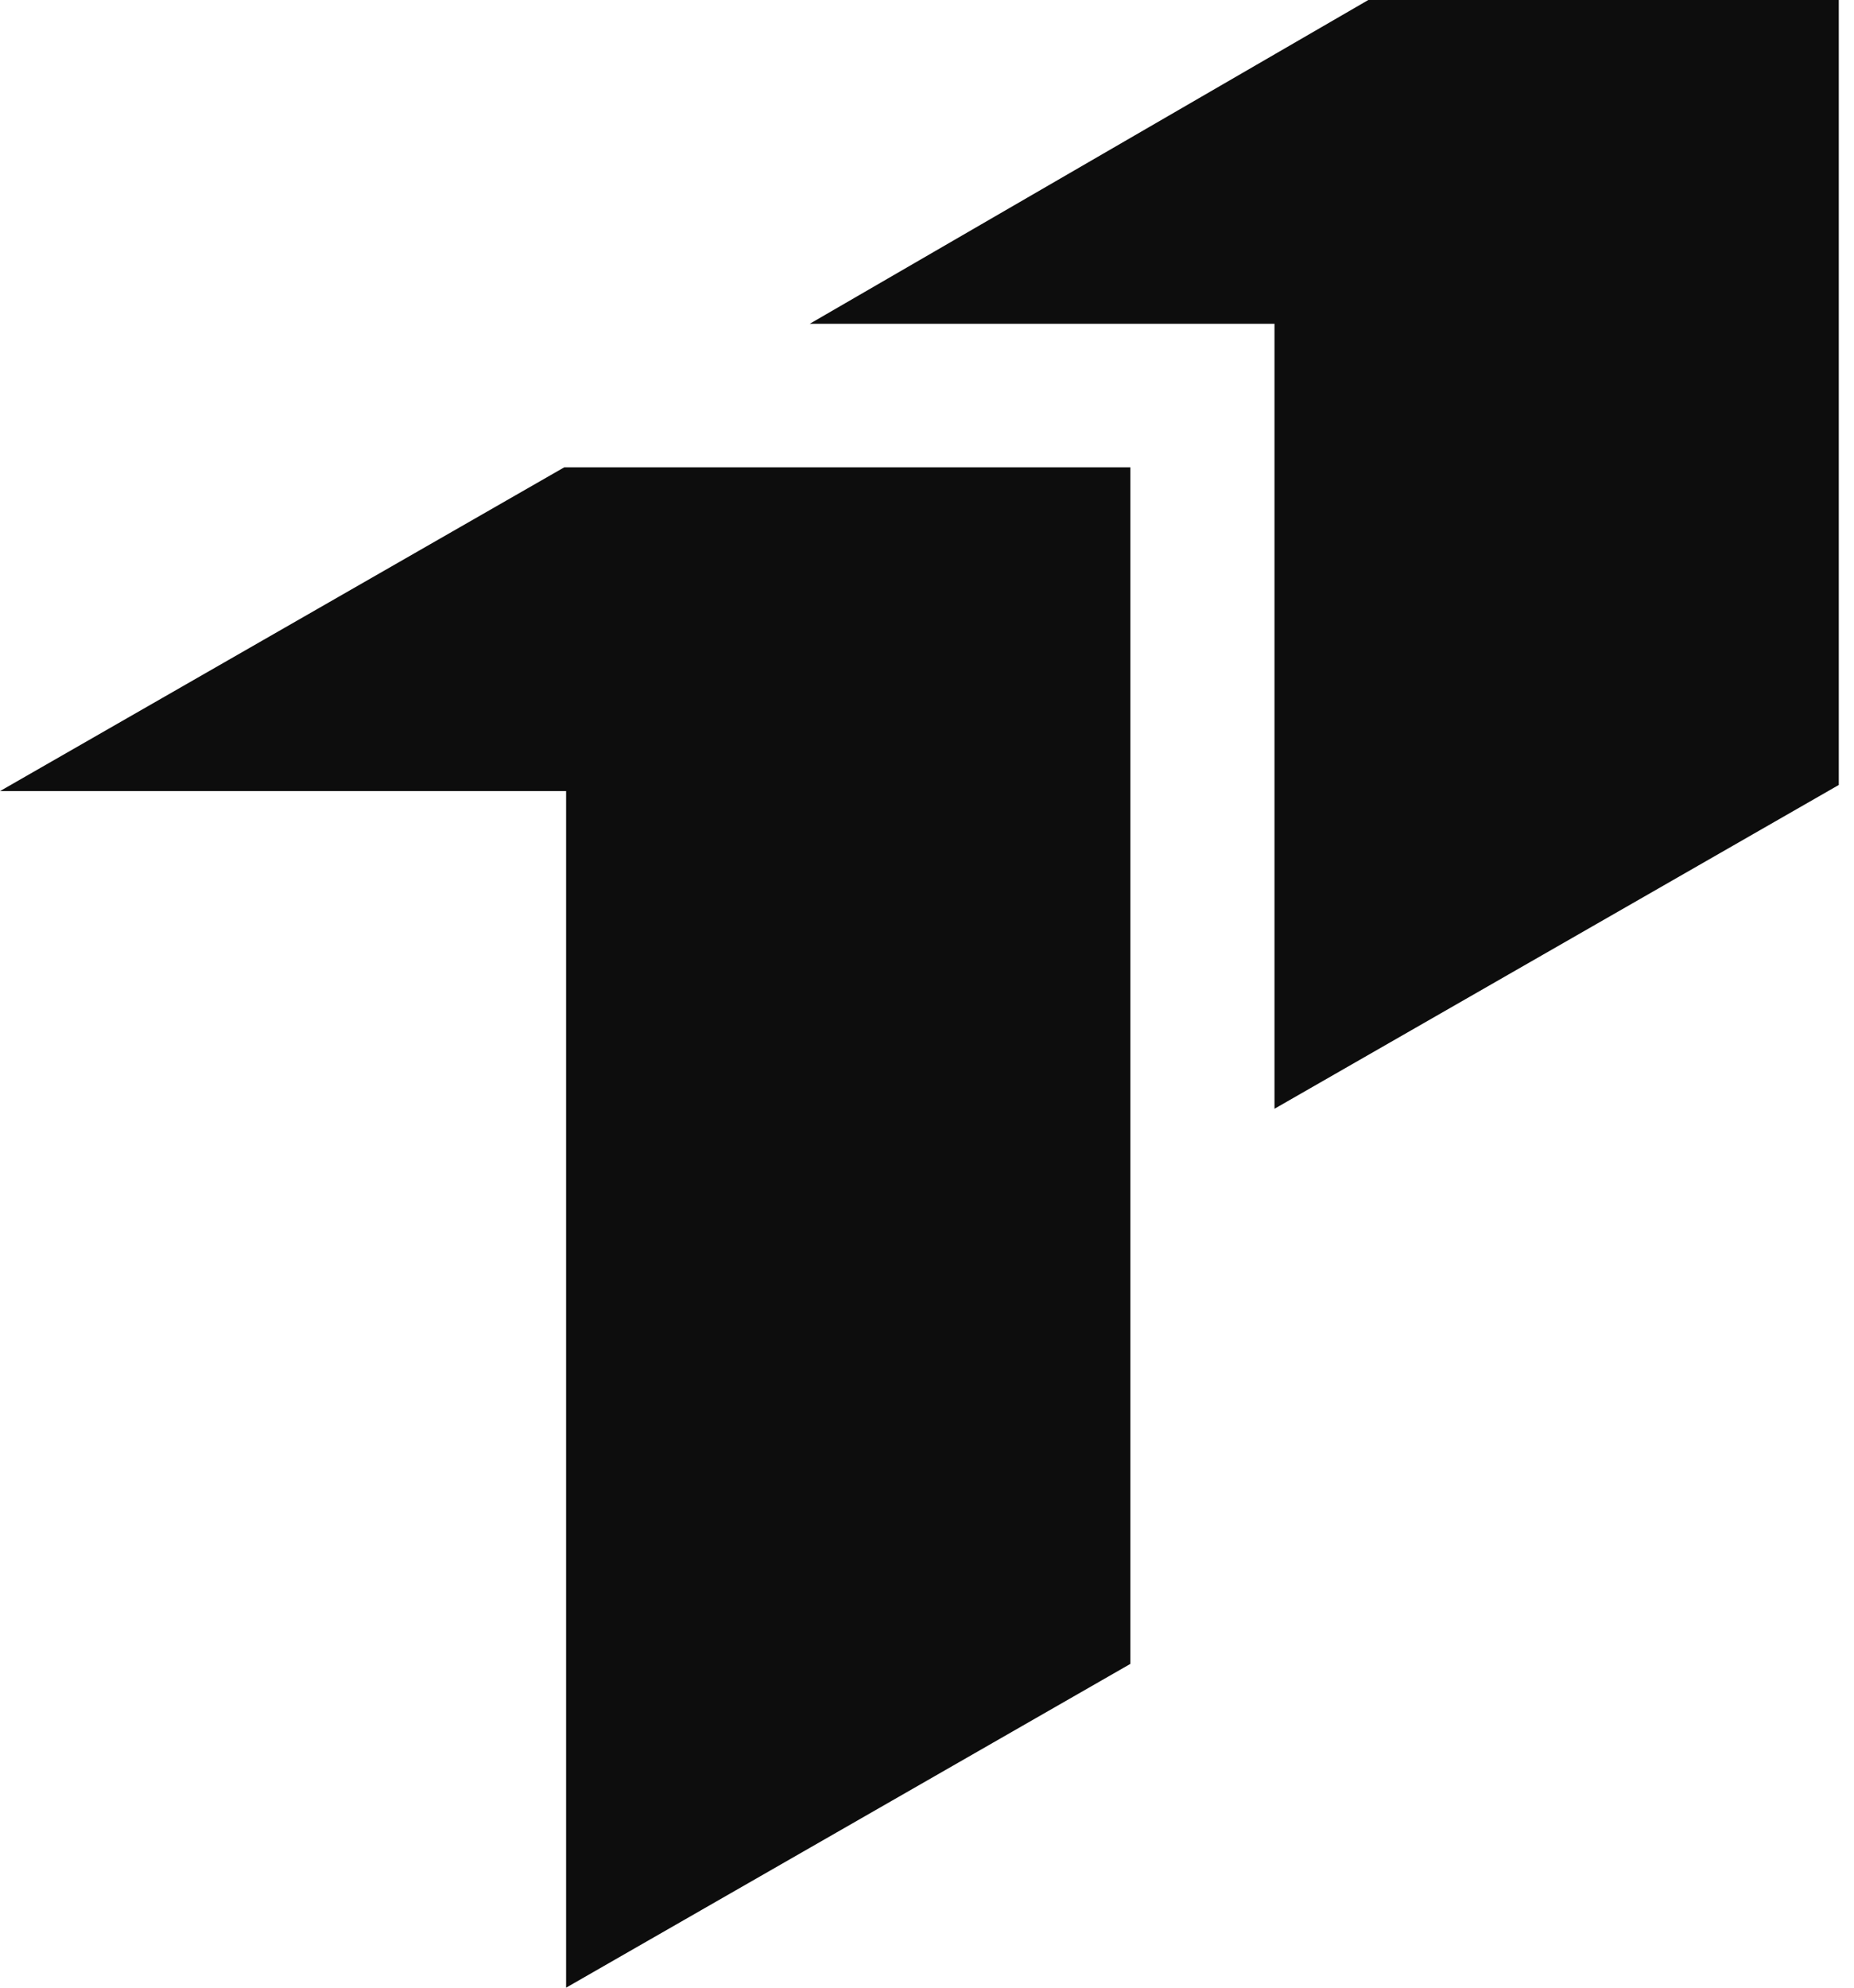
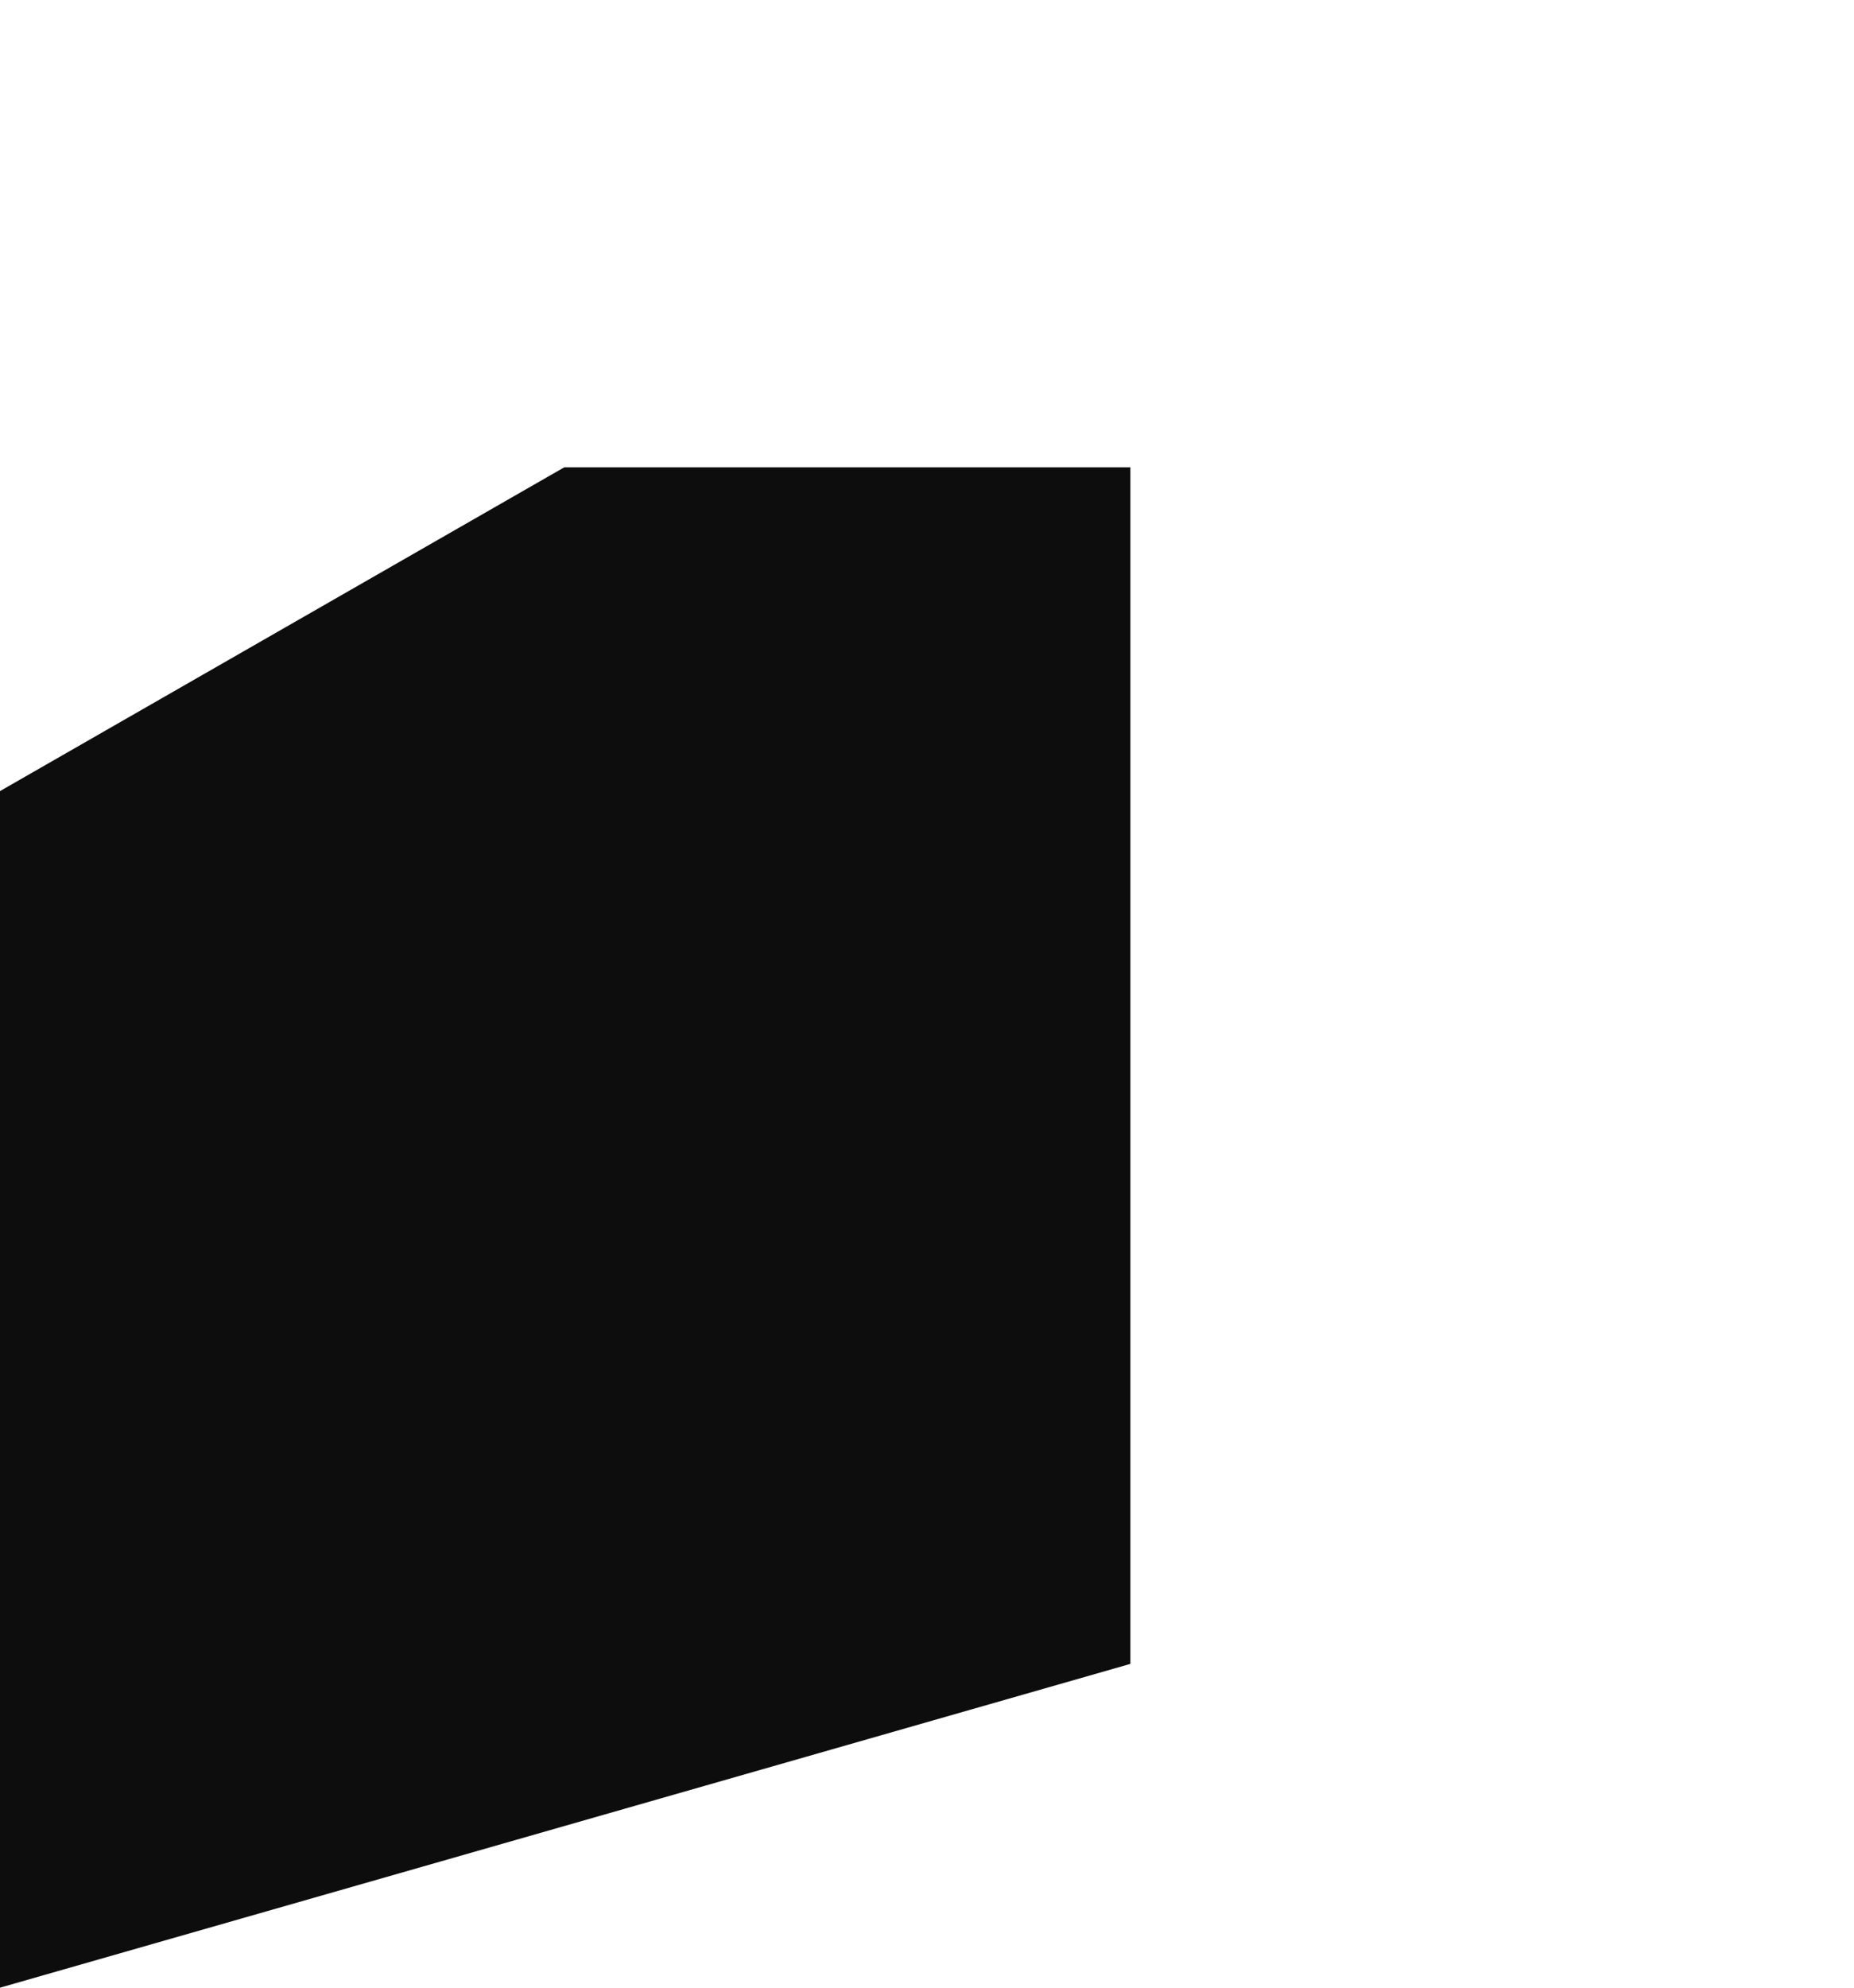
<svg xmlns="http://www.w3.org/2000/svg" width="56" height="60" viewBox="0 0 56 60" fill="none">
-   <path d="M55.54 0L55.541 0H41.33L24.458 9.774L38.496 9.774V33.469L55.54 23.695V0Z" fill="#0D0D0D" />
-   <path d="M17.044 14.106L0 23.88L17.099 23.88V60L34.143 50.226V14.108L34.145 14.106H17.044Z" fill="#0D0D0D" />
+   <path d="M17.044 14.106L0 23.88V60L34.143 50.226V14.108L34.145 14.106H17.044Z" fill="#0D0D0D" />
</svg>